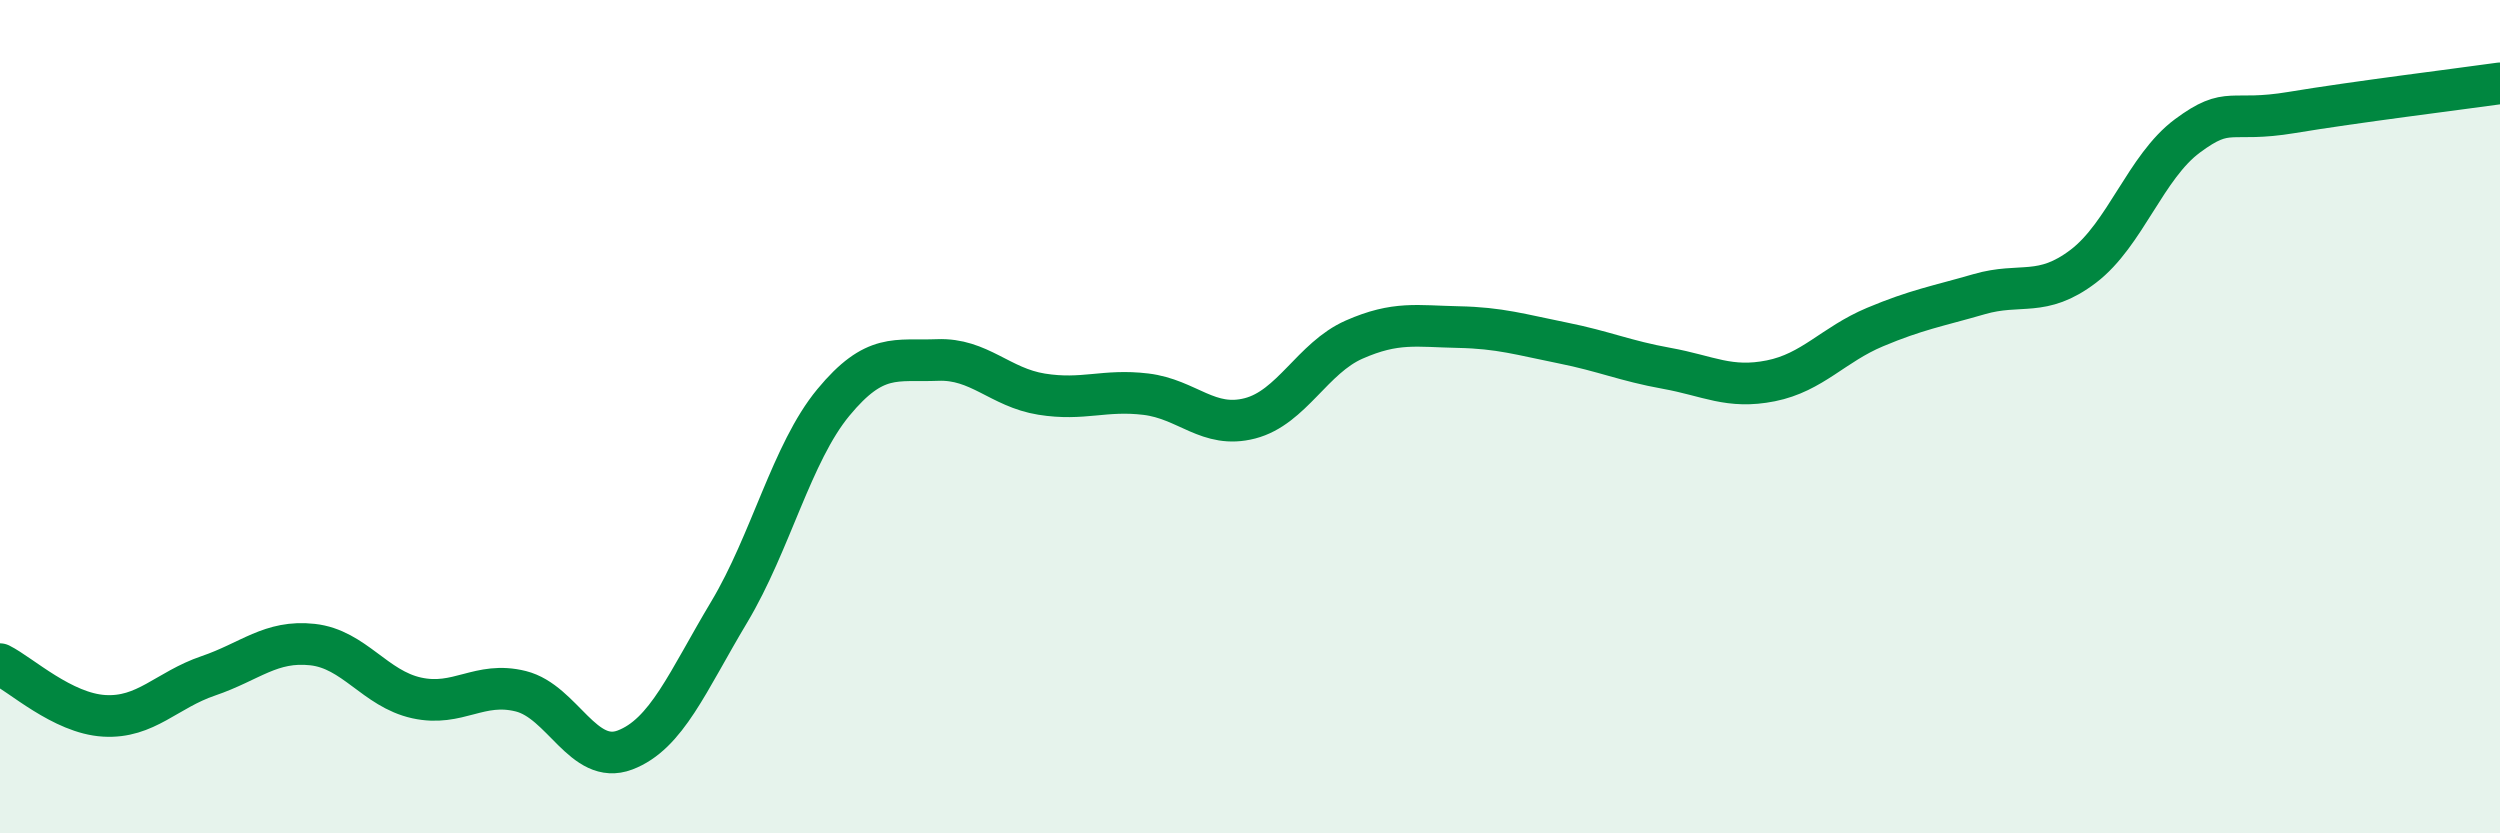
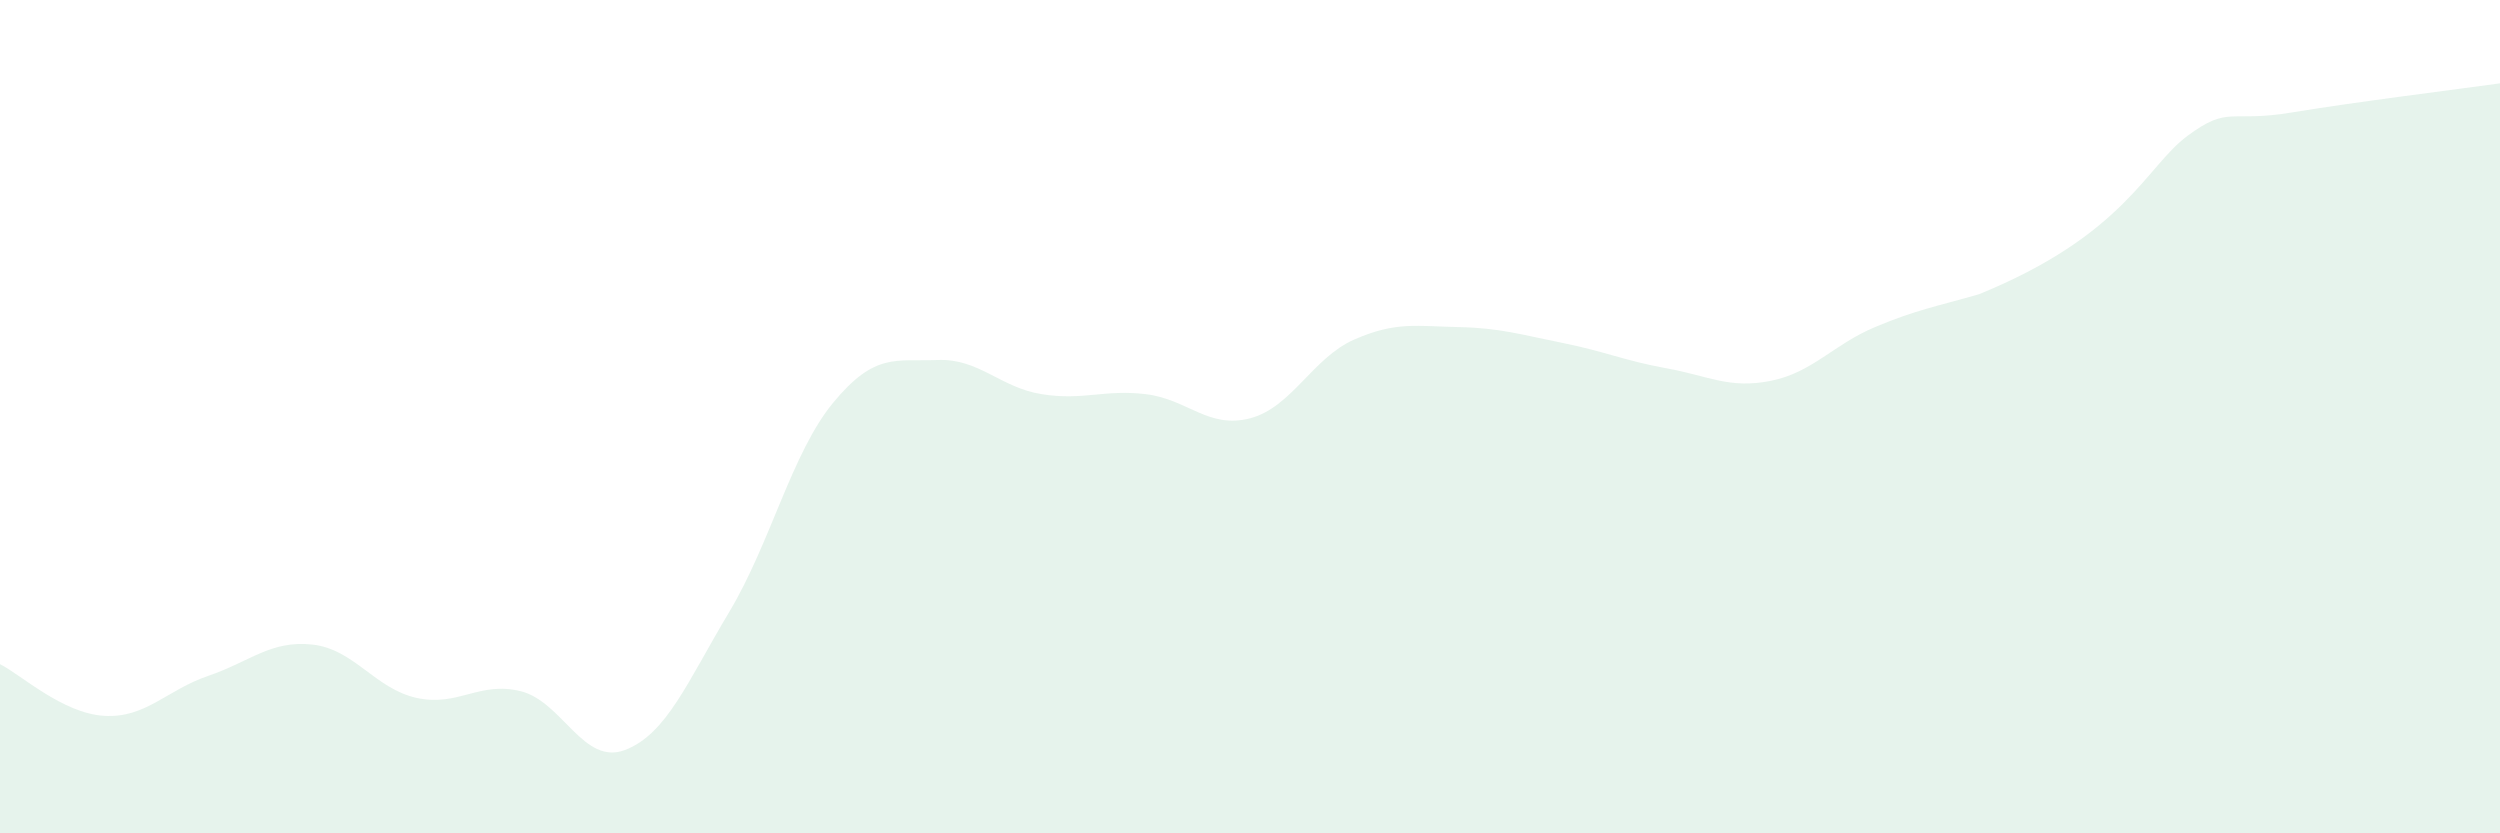
<svg xmlns="http://www.w3.org/2000/svg" width="60" height="20" viewBox="0 0 60 20">
-   <path d="M 0,15.94 C 0.5,16.19 1.5,17.12 2.5,17.18 C 3.5,17.24 4,16.56 5,16.22 C 6,15.88 6.5,15.36 7.5,15.47 C 8.5,15.58 9,16.53 10,16.75 C 11,16.97 11.5,16.34 12.5,16.59 C 13.5,16.84 14,18.38 15,18 C 16,17.62 16.5,16.36 17.5,14.69 C 18.5,13.02 19,10.87 20,9.66 C 21,8.45 21.5,8.68 22.5,8.64 C 23.5,8.6 24,9.3 25,9.46 C 26,9.62 26.5,9.34 27.5,9.46 C 28.5,9.58 29,10.3 30,10.04 C 31,9.78 31.5,8.59 32.5,8.15 C 33.5,7.71 34,7.83 35,7.85 C 36,7.87 36.5,8.03 37.5,8.23 C 38.5,8.43 39,8.66 40,8.84 C 41,9.02 41.5,9.34 42.5,9.14 C 43.5,8.94 44,8.27 45,7.85 C 46,7.43 46.5,7.35 47.5,7.06 C 48.5,6.77 49,7.15 50,6.39 C 51,5.63 51.5,4 52.5,3.26 C 53.5,2.52 53.5,2.95 55,2.7 C 56.5,2.45 59,2.14 60,2L60 20L0 20Z" fill="#008740" opacity="0.1" stroke-linecap="round" stroke-linejoin="round" />
-   <path d="M 0,15.94 C 0.5,16.19 1.5,17.12 2.5,17.18 C 3.5,17.24 4,16.56 5,16.22 C 6,15.88 6.5,15.36 7.5,15.47 C 8.5,15.58 9,16.53 10,16.75 C 11,16.97 11.5,16.34 12.5,16.59 C 13.5,16.84 14,18.38 15,18 C 16,17.62 16.5,16.36 17.5,14.69 C 18.5,13.02 19,10.87 20,9.66 C 21,8.45 21.5,8.68 22.5,8.64 C 23.5,8.6 24,9.3 25,9.46 C 26,9.62 26.5,9.34 27.5,9.46 C 28.5,9.58 29,10.3 30,10.04 C 31,9.78 31.5,8.59 32.5,8.15 C 33.5,7.71 34,7.83 35,7.85 C 36,7.87 36.5,8.03 37.5,8.23 C 38.5,8.43 39,8.66 40,8.84 C 41,9.02 41.5,9.34 42.5,9.14 C 43.5,8.94 44,8.27 45,7.85 C 46,7.43 46.5,7.35 47.5,7.06 C 48.5,6.77 49,7.15 50,6.39 C 51,5.63 51.5,4 52.5,3.26 C 53.5,2.52 53.5,2.95 55,2.7 C 56.5,2.45 59,2.14 60,2" stroke="#008740" stroke-width="1" fill="none" stroke-linecap="round" stroke-linejoin="round" />
+   <path d="M 0,15.94 C 0.5,16.19 1.5,17.12 2.5,17.18 C 3.5,17.24 4,16.56 5,16.22 C 6,15.88 6.5,15.36 7.5,15.47 C 8.5,15.58 9,16.53 10,16.75 C 11,16.97 11.5,16.34 12.5,16.59 C 13.5,16.84 14,18.38 15,18 C 16,17.62 16.5,16.36 17.5,14.69 C 18.5,13.02 19,10.87 20,9.66 C 21,8.45 21.5,8.68 22.5,8.64 C 23.5,8.6 24,9.3 25,9.46 C 26,9.62 26.5,9.34 27.5,9.46 C 28.5,9.58 29,10.3 30,10.04 C 31,9.78 31.5,8.59 32.5,8.15 C 33.5,7.71 34,7.83 35,7.85 C 36,7.87 36.5,8.03 37.5,8.23 C 38.5,8.43 39,8.66 40,8.84 C 41,9.02 41.5,9.34 42.5,9.14 C 43.5,8.94 44,8.27 45,7.85 C 46,7.43 46.5,7.35 47.5,7.06 C 51,5.63 51.5,4 52.5,3.26 C 53.5,2.52 53.5,2.95 55,2.7 C 56.5,2.45 59,2.14 60,2L60 20L0 20Z" fill="#008740" opacity="0.1" stroke-linecap="round" stroke-linejoin="round" />
</svg>